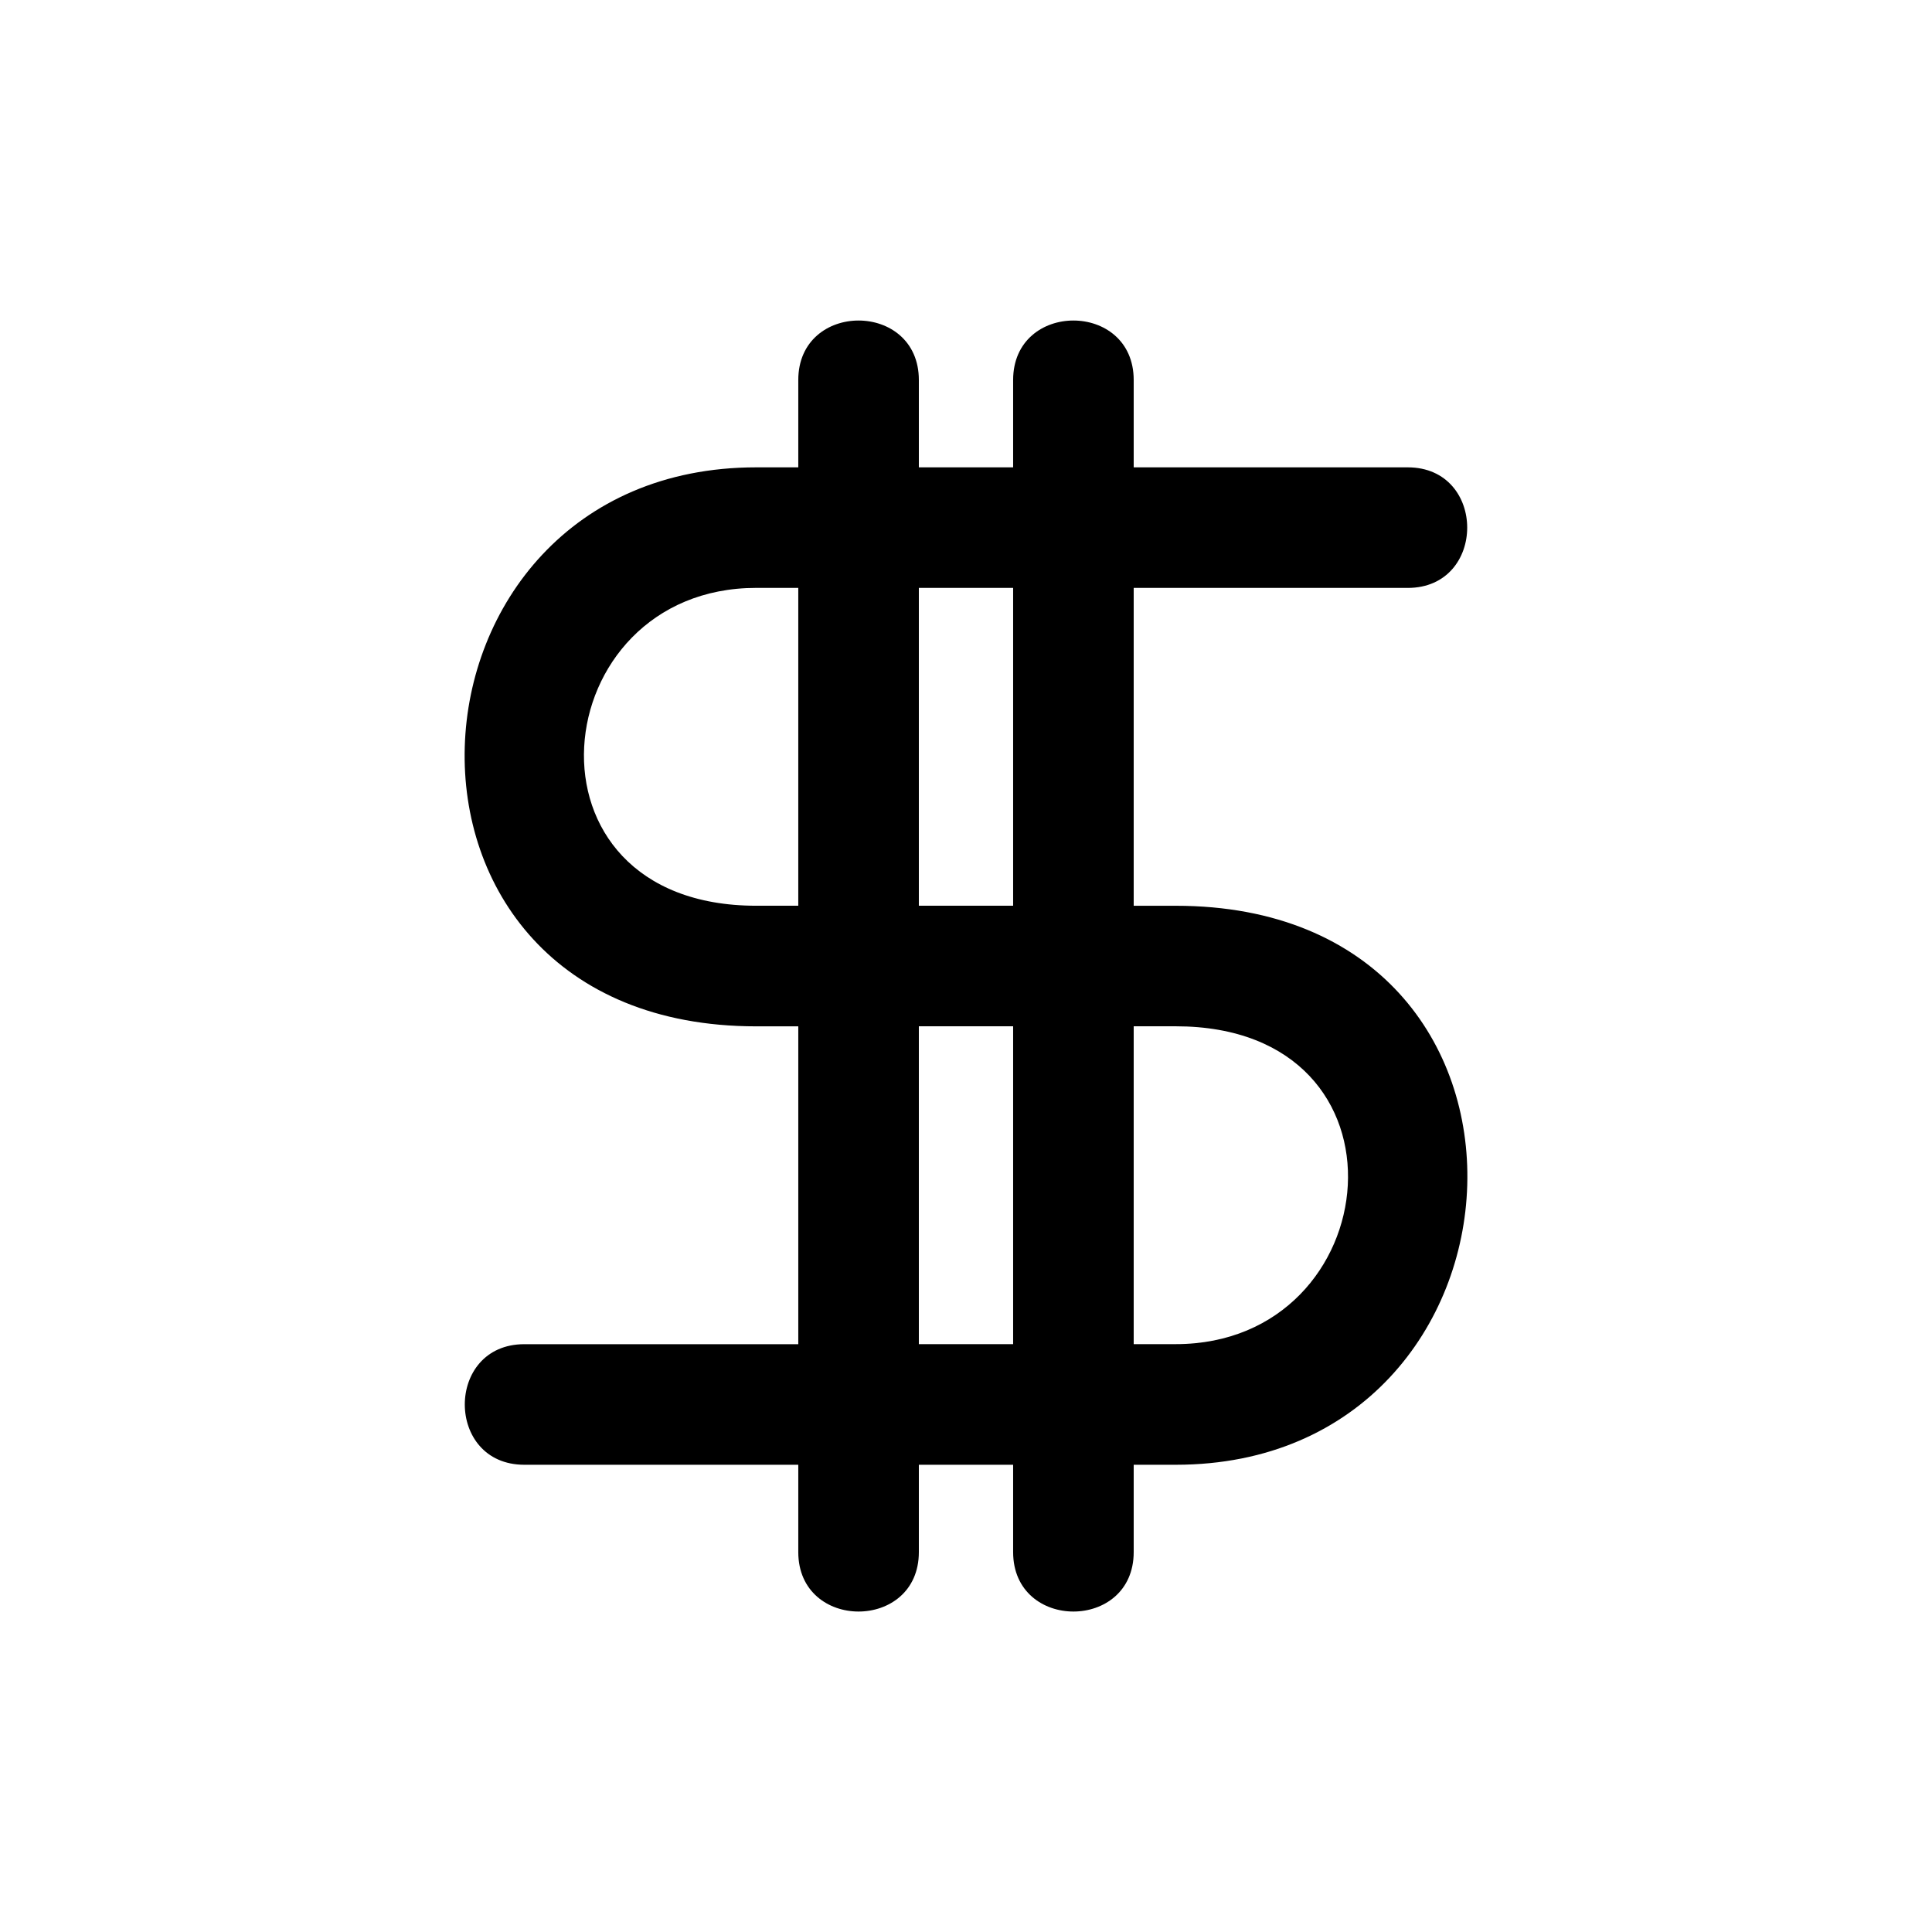
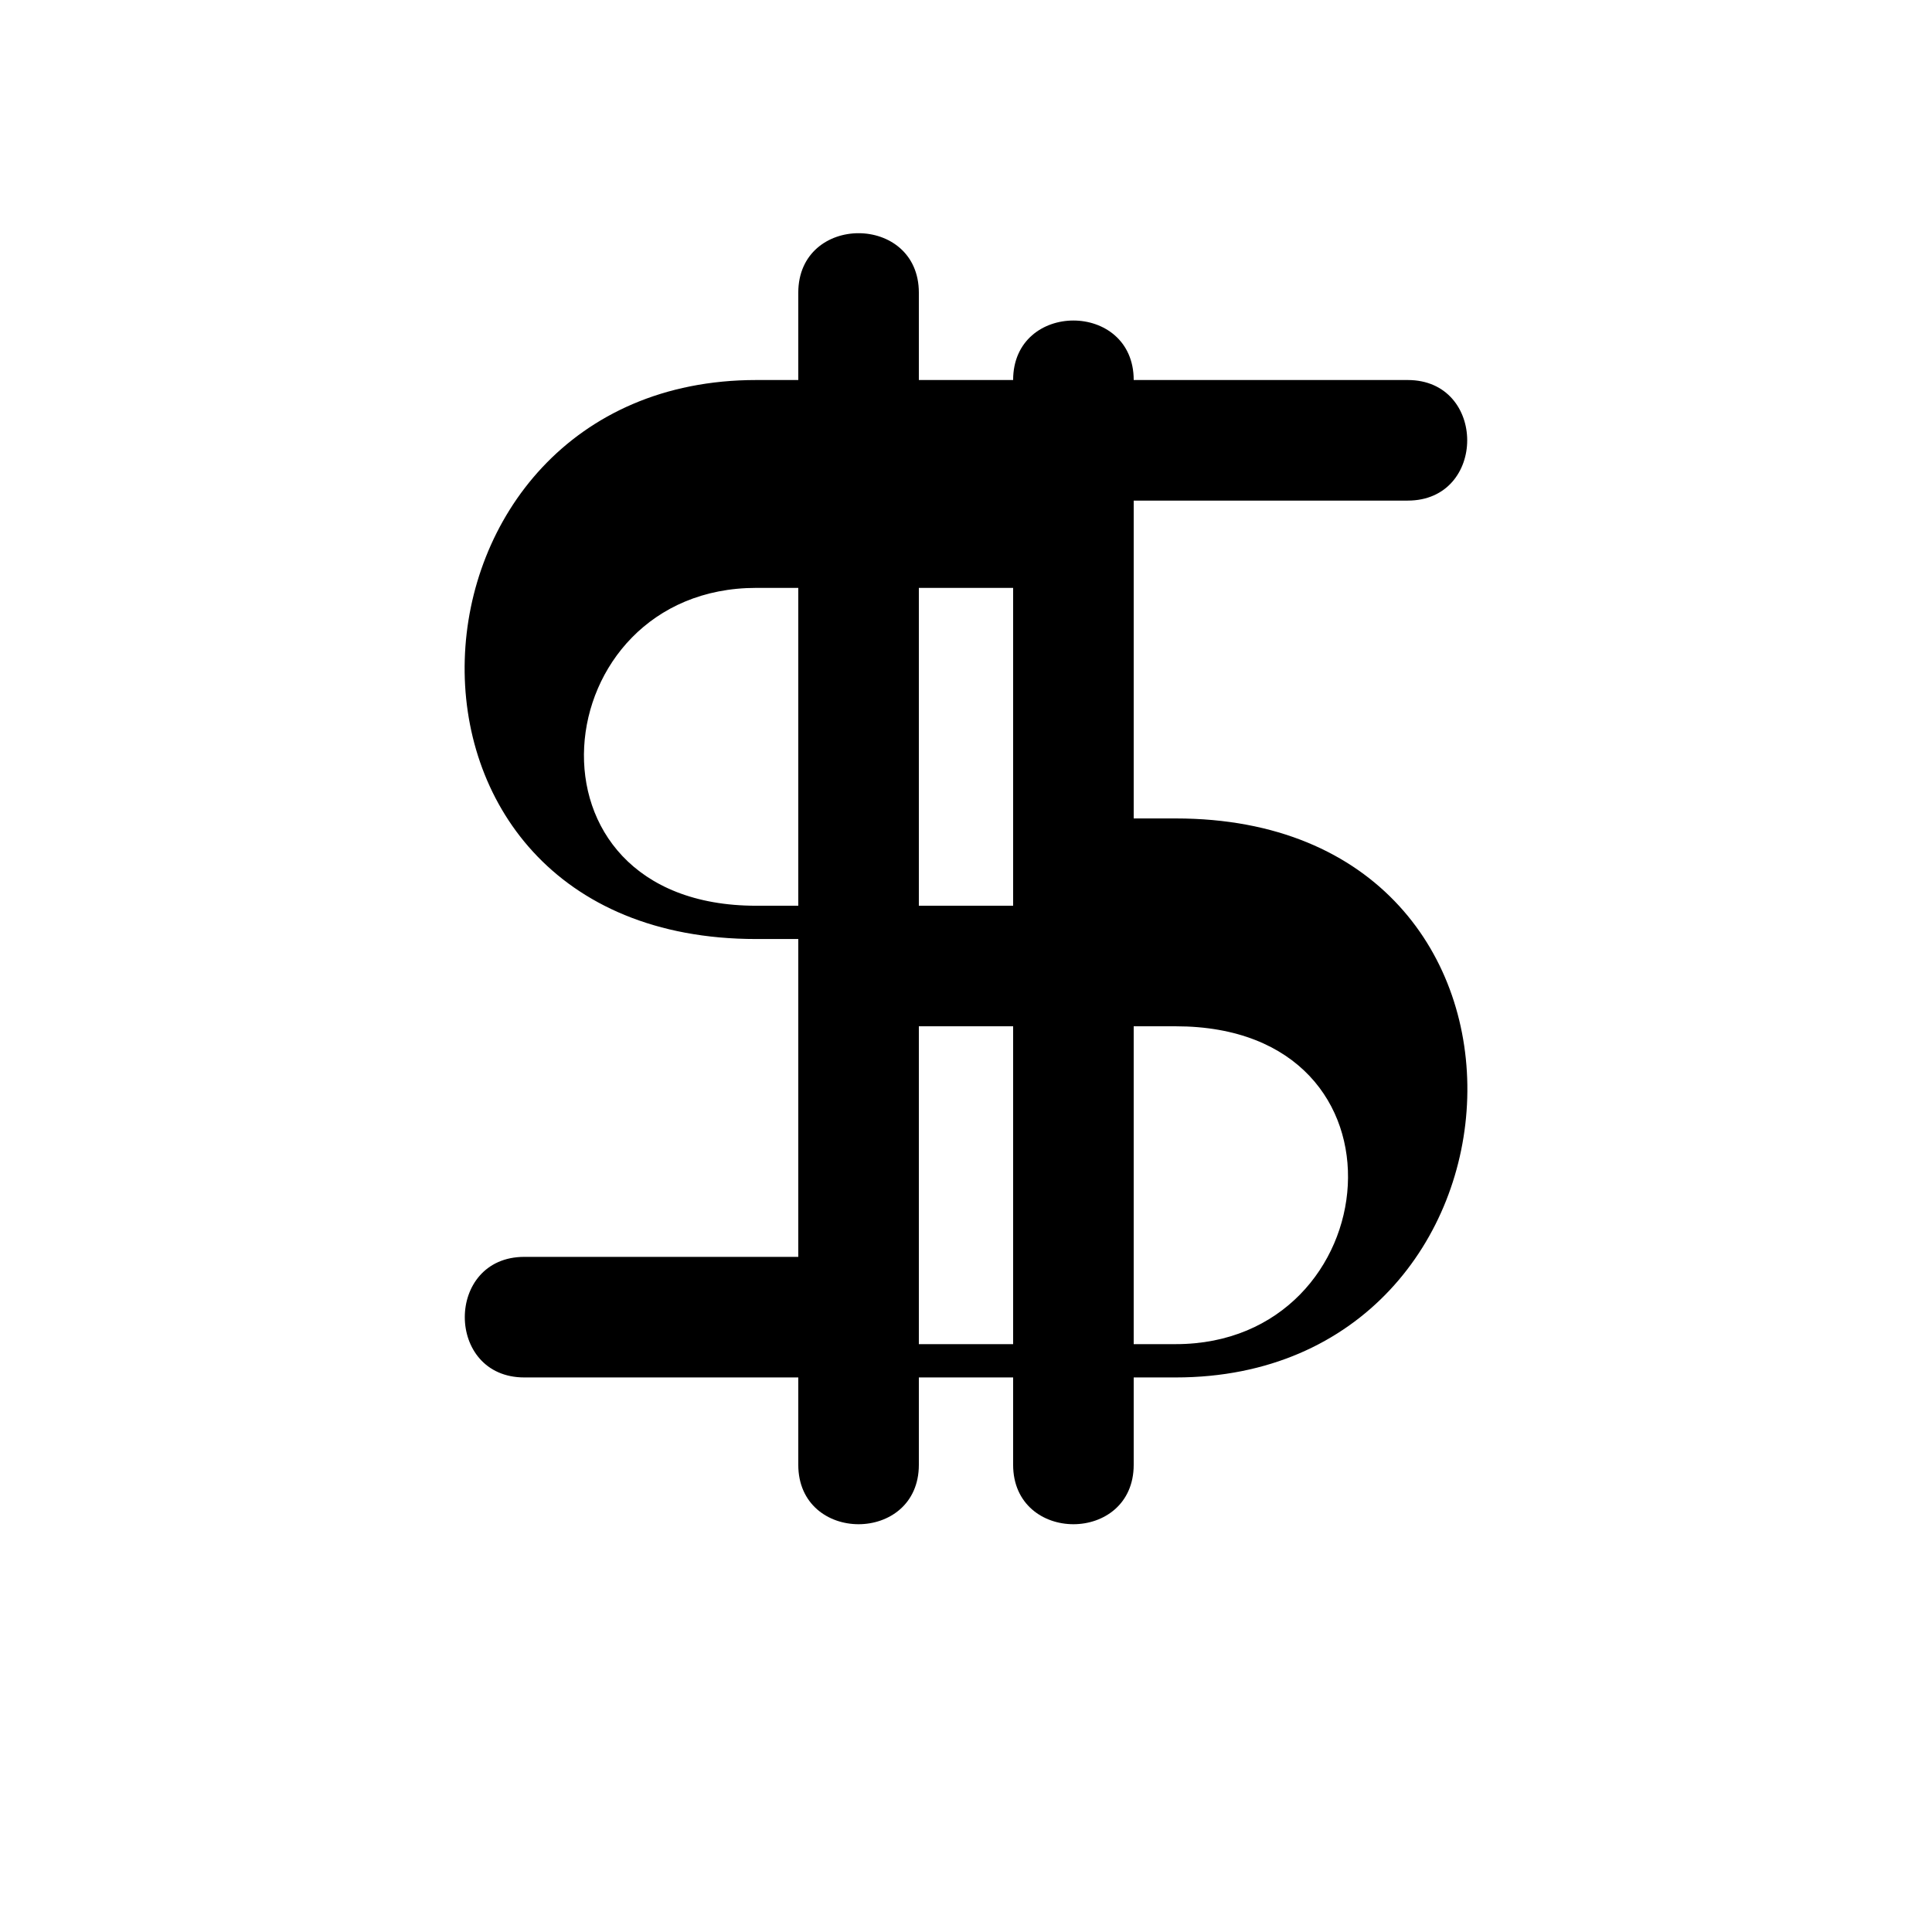
<svg xmlns="http://www.w3.org/2000/svg" fill="#000000" width="800px" height="800px" version="1.1" viewBox="144 144 512 512">
-   <path d="m412.49 244.71c0-21.023 31.953-21.023 31.953 0v23.141h72.625c21.008 0 21.008 31.953 0 31.953h-72.625v84.234h11.141c107.37 0 98.637 148.14 0 148.14h-11.141v23.141c0 21.008-31.953 21.008-31.953 0v-23.141h-24.984v23.141c0 21.008-31.953 21.008-31.953 0v-23.141h-72.609c-21.023 0-21.023-31.953 0-31.953h72.609v-84.234h-11.141c-107.37 0-98.621-148.14 0-148.14h11.141v-23.141c0-21.023 31.953-21.023 31.953 0v23.141h24.984zm-56.938 139.32v-84.234h-11.141c-56.332 0-65.266 84.234 0 84.234zm31.953-84.234v84.234h24.984v-84.234zm24.984 116.18h-24.984v84.234h24.984zm31.953 0v84.234h11.141c56.348 0 65.25-84.234 0-84.234z" />
+   <path d="m412.49 244.71c0-21.023 31.953-21.023 31.953 0h72.625c21.008 0 21.008 31.953 0 31.953h-72.625v84.234h11.141c107.37 0 98.637 148.14 0 148.14h-11.141v23.141c0 21.008-31.953 21.008-31.953 0v-23.141h-24.984v23.141c0 21.008-31.953 21.008-31.953 0v-23.141h-72.609c-21.023 0-21.023-31.953 0-31.953h72.609v-84.234h-11.141c-107.37 0-98.621-148.14 0-148.14h11.141v-23.141c0-21.023 31.953-21.023 31.953 0v23.141h24.984zm-56.938 139.32v-84.234h-11.141c-56.332 0-65.266 84.234 0 84.234zm31.953-84.234v84.234h24.984v-84.234zm24.984 116.18h-24.984v84.234h24.984zm31.953 0v84.234h11.141c56.348 0 65.25-84.234 0-84.234z" />
</svg>